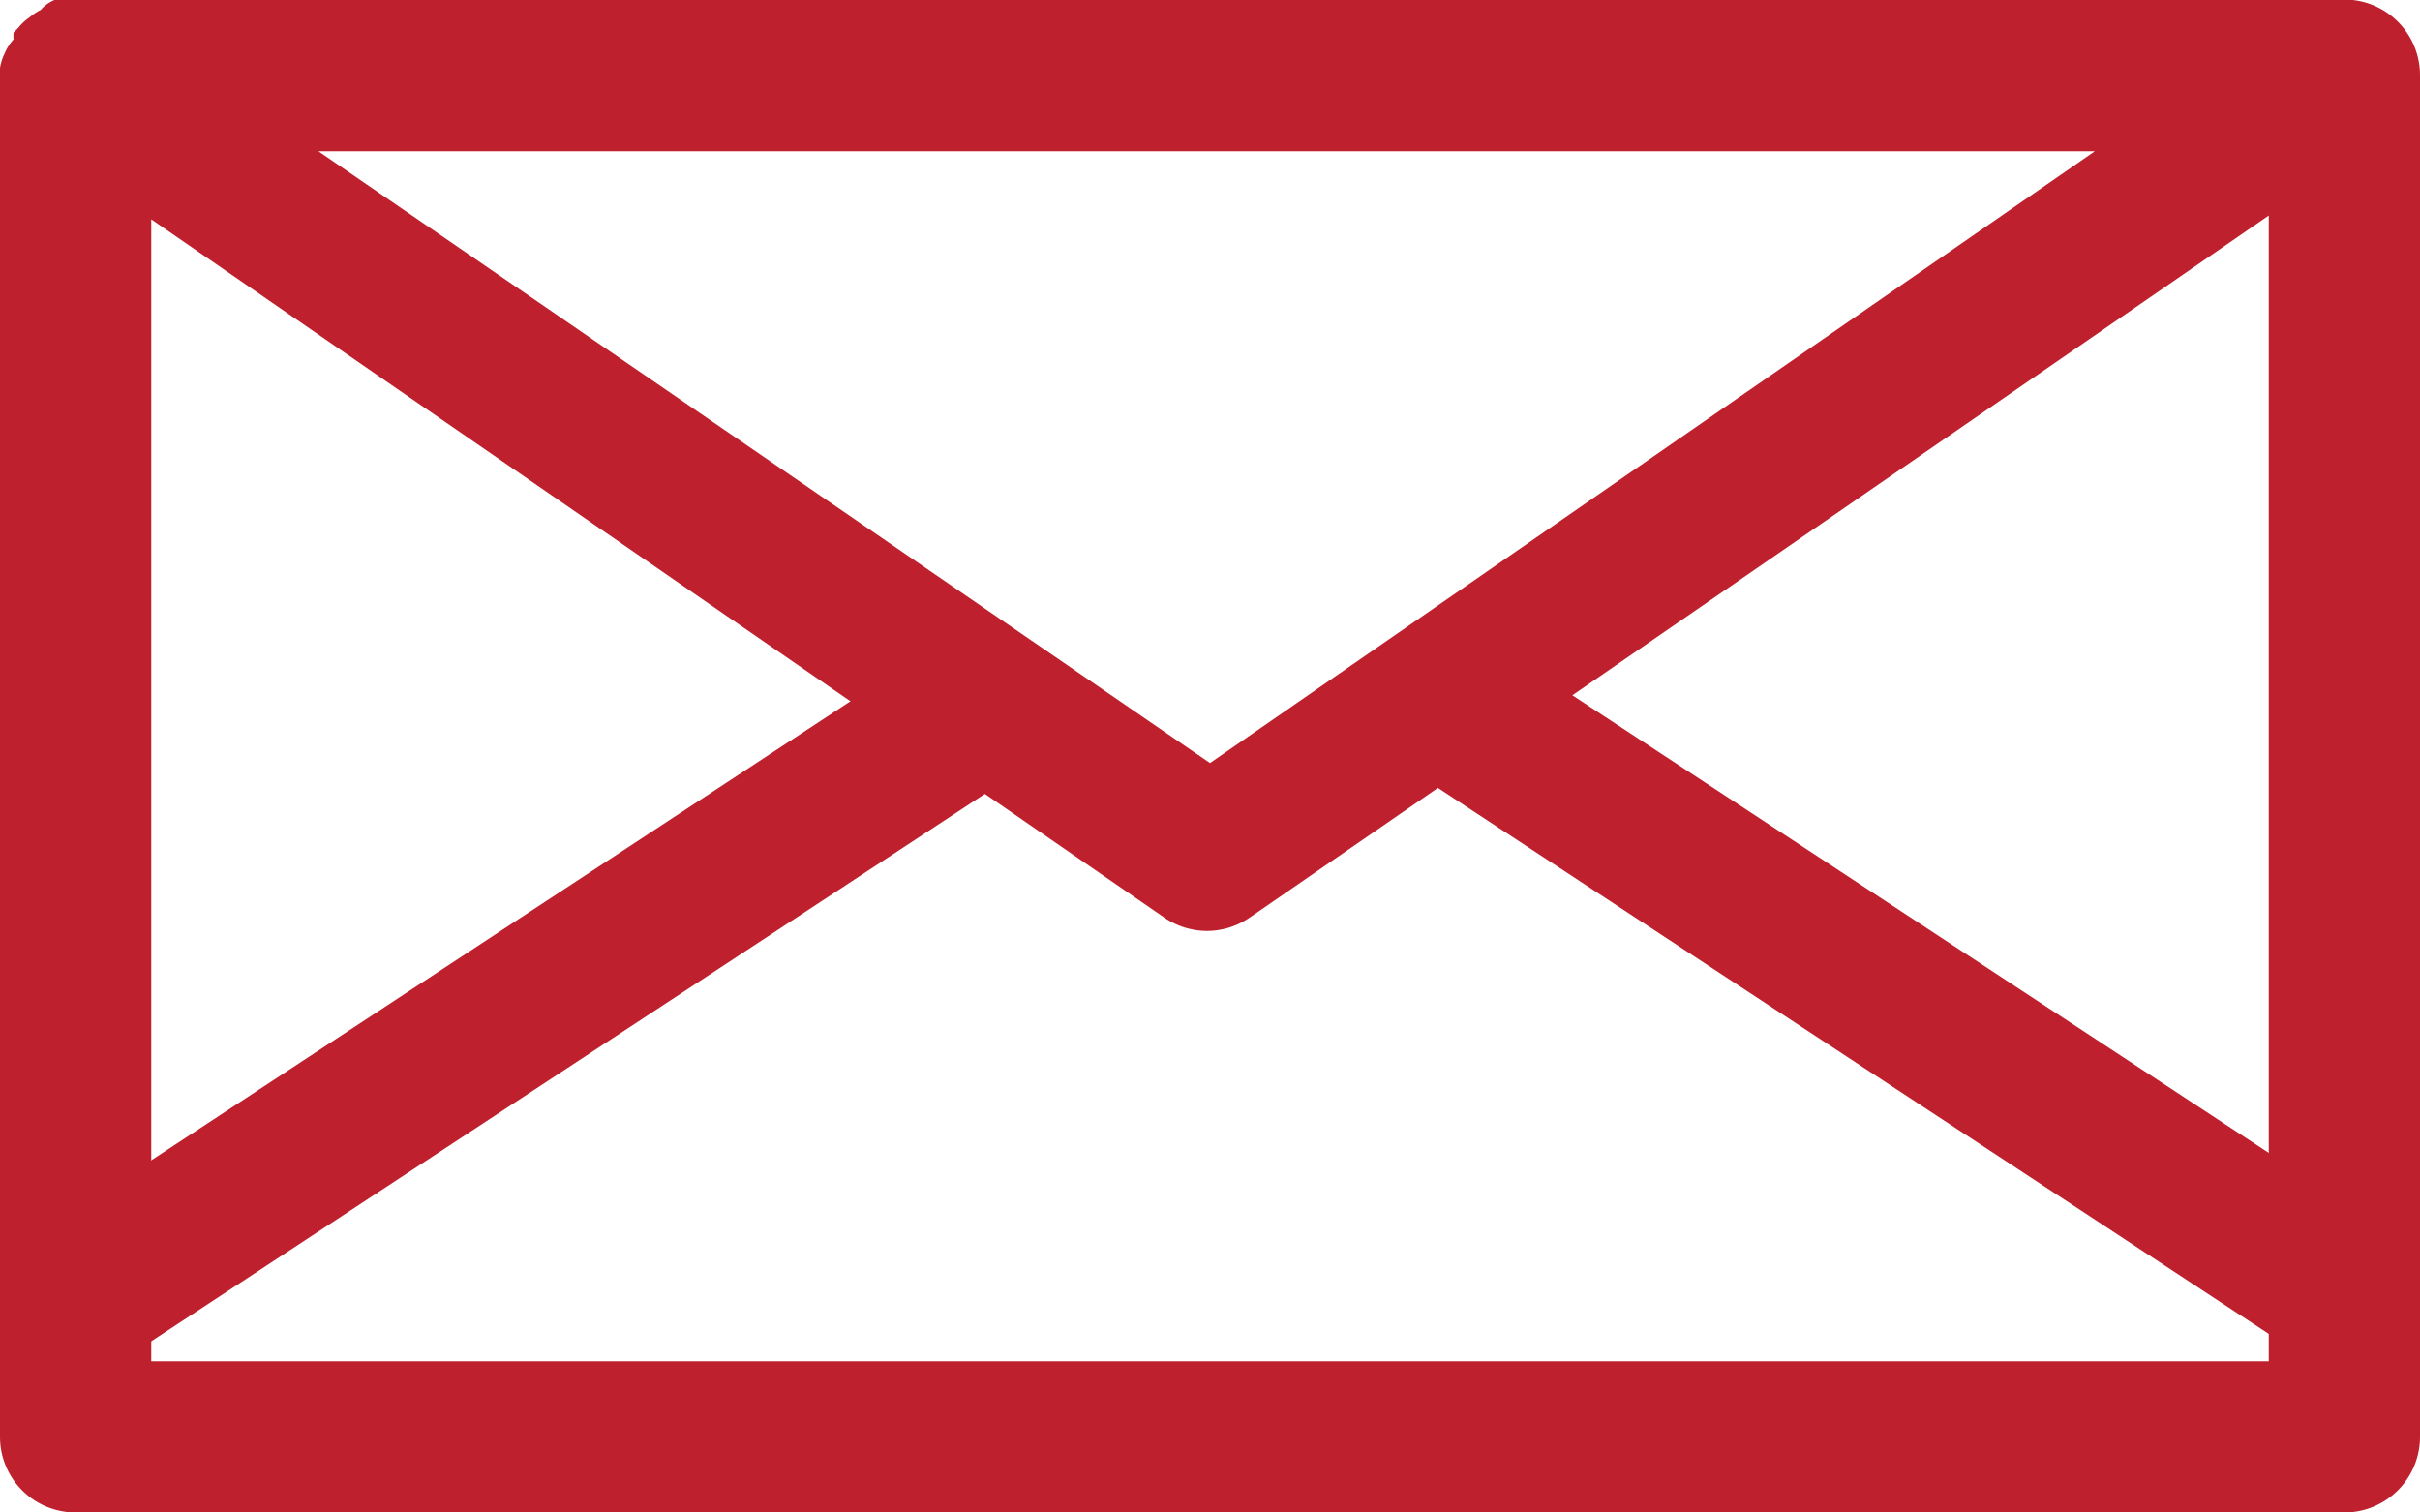
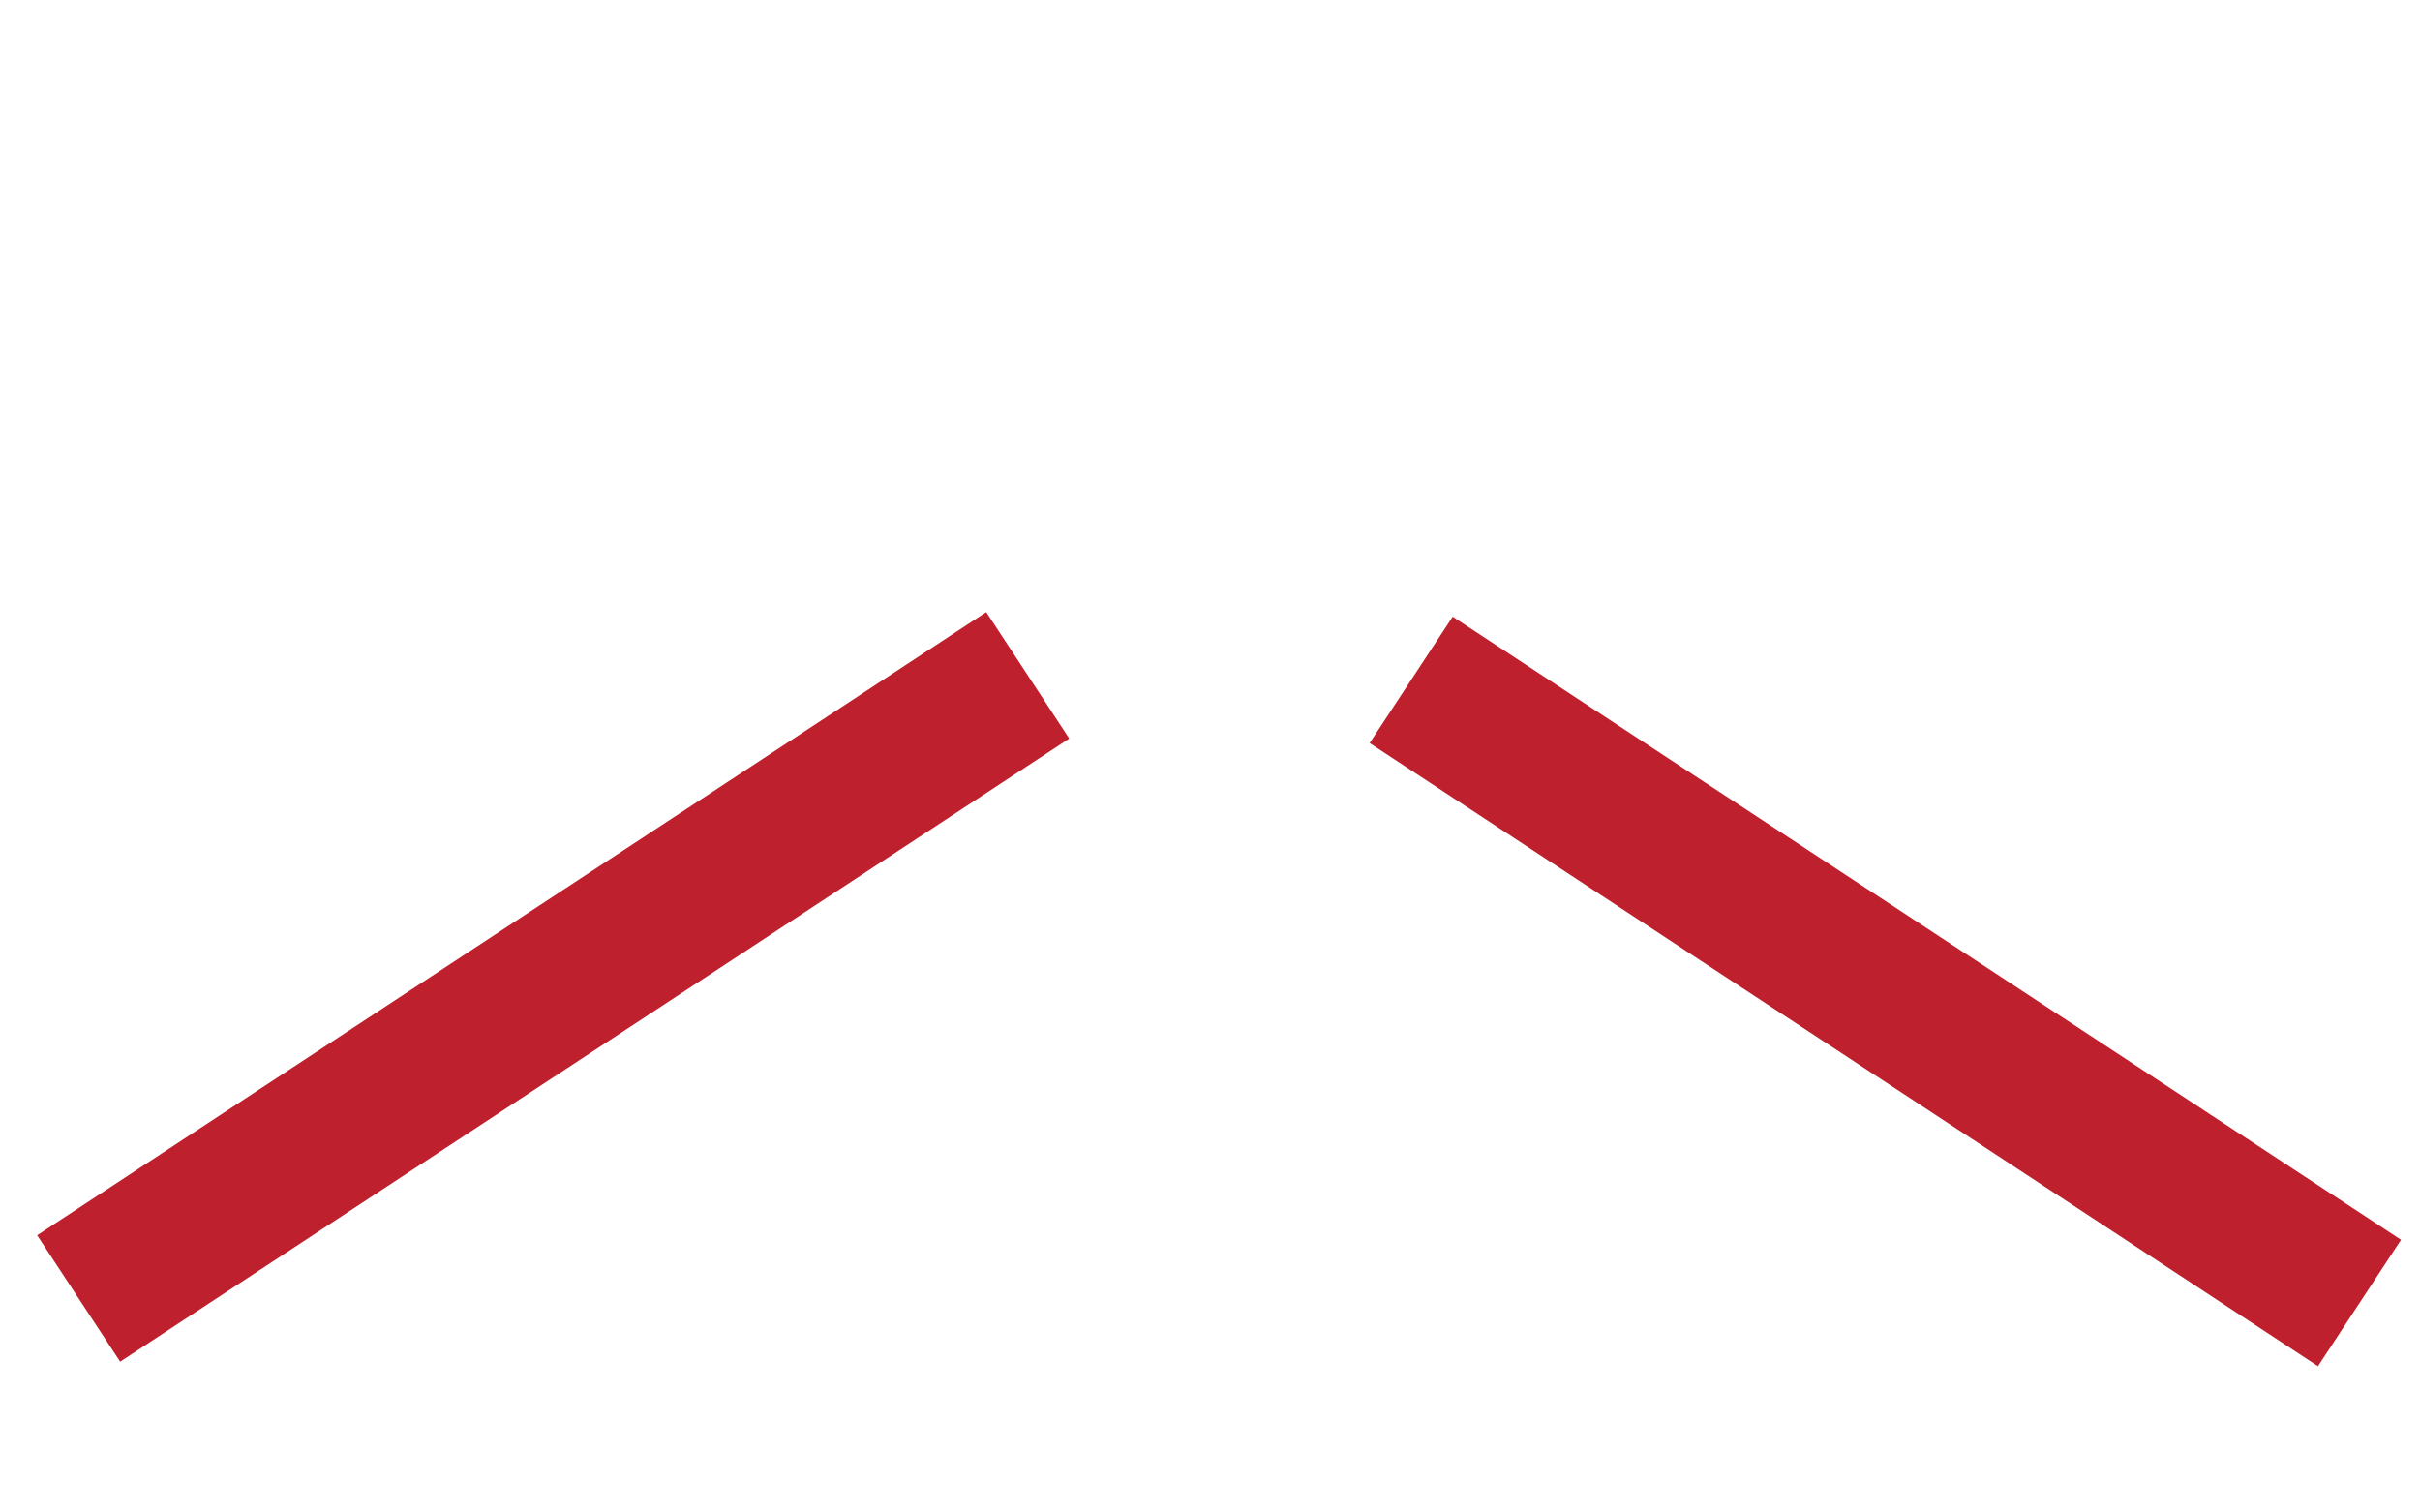
<svg xmlns="http://www.w3.org/2000/svg" id="Layer_1" data-name="Layer 1" width="32" height="20" viewBox="0 0 32 20">
  <defs>
    <style>
      .cls-1 {
        fill: #bf202d;
      }

      .cls-2 {
        fill: none;
        stroke: #bf202d;
        stroke-miterlimit: 10;
        stroke-width: 2px;
      }
    </style>
  </defs>
-   <path class="cls-1" d="M32,19V1a1,1,0,0,0-.89-1h0L31,0H1L.91,0a.58.58,0,0,0-.19,0A.48.48,0,0,0,.54.13a.78.78,0,0,0-.15.1A.67.67,0,0,0,.24.37s0,0-.06.06a.36.36,0,0,0,0,.09A.64.64,0,0,0,.06.71.65.65,0,0,0,0,.9S0,1,0,1V19a1,1,0,0,0,1,1H31A1,1,0,0,0,32,19ZM27.7,2,16,10.09,4.21,2ZM2,18V2.9l13.39,9.23a1,1,0,0,0,.57.18,1,1,0,0,0,.57-.18L30,2.85V18Z" />
  <line class="cls-2" x1="13.59" y1="8.93" x2="1.04" y2="17.17" />
  <line class="cls-2" x1="18.66" y1="8.99" x2="31.2" y2="17.23" />
</svg>